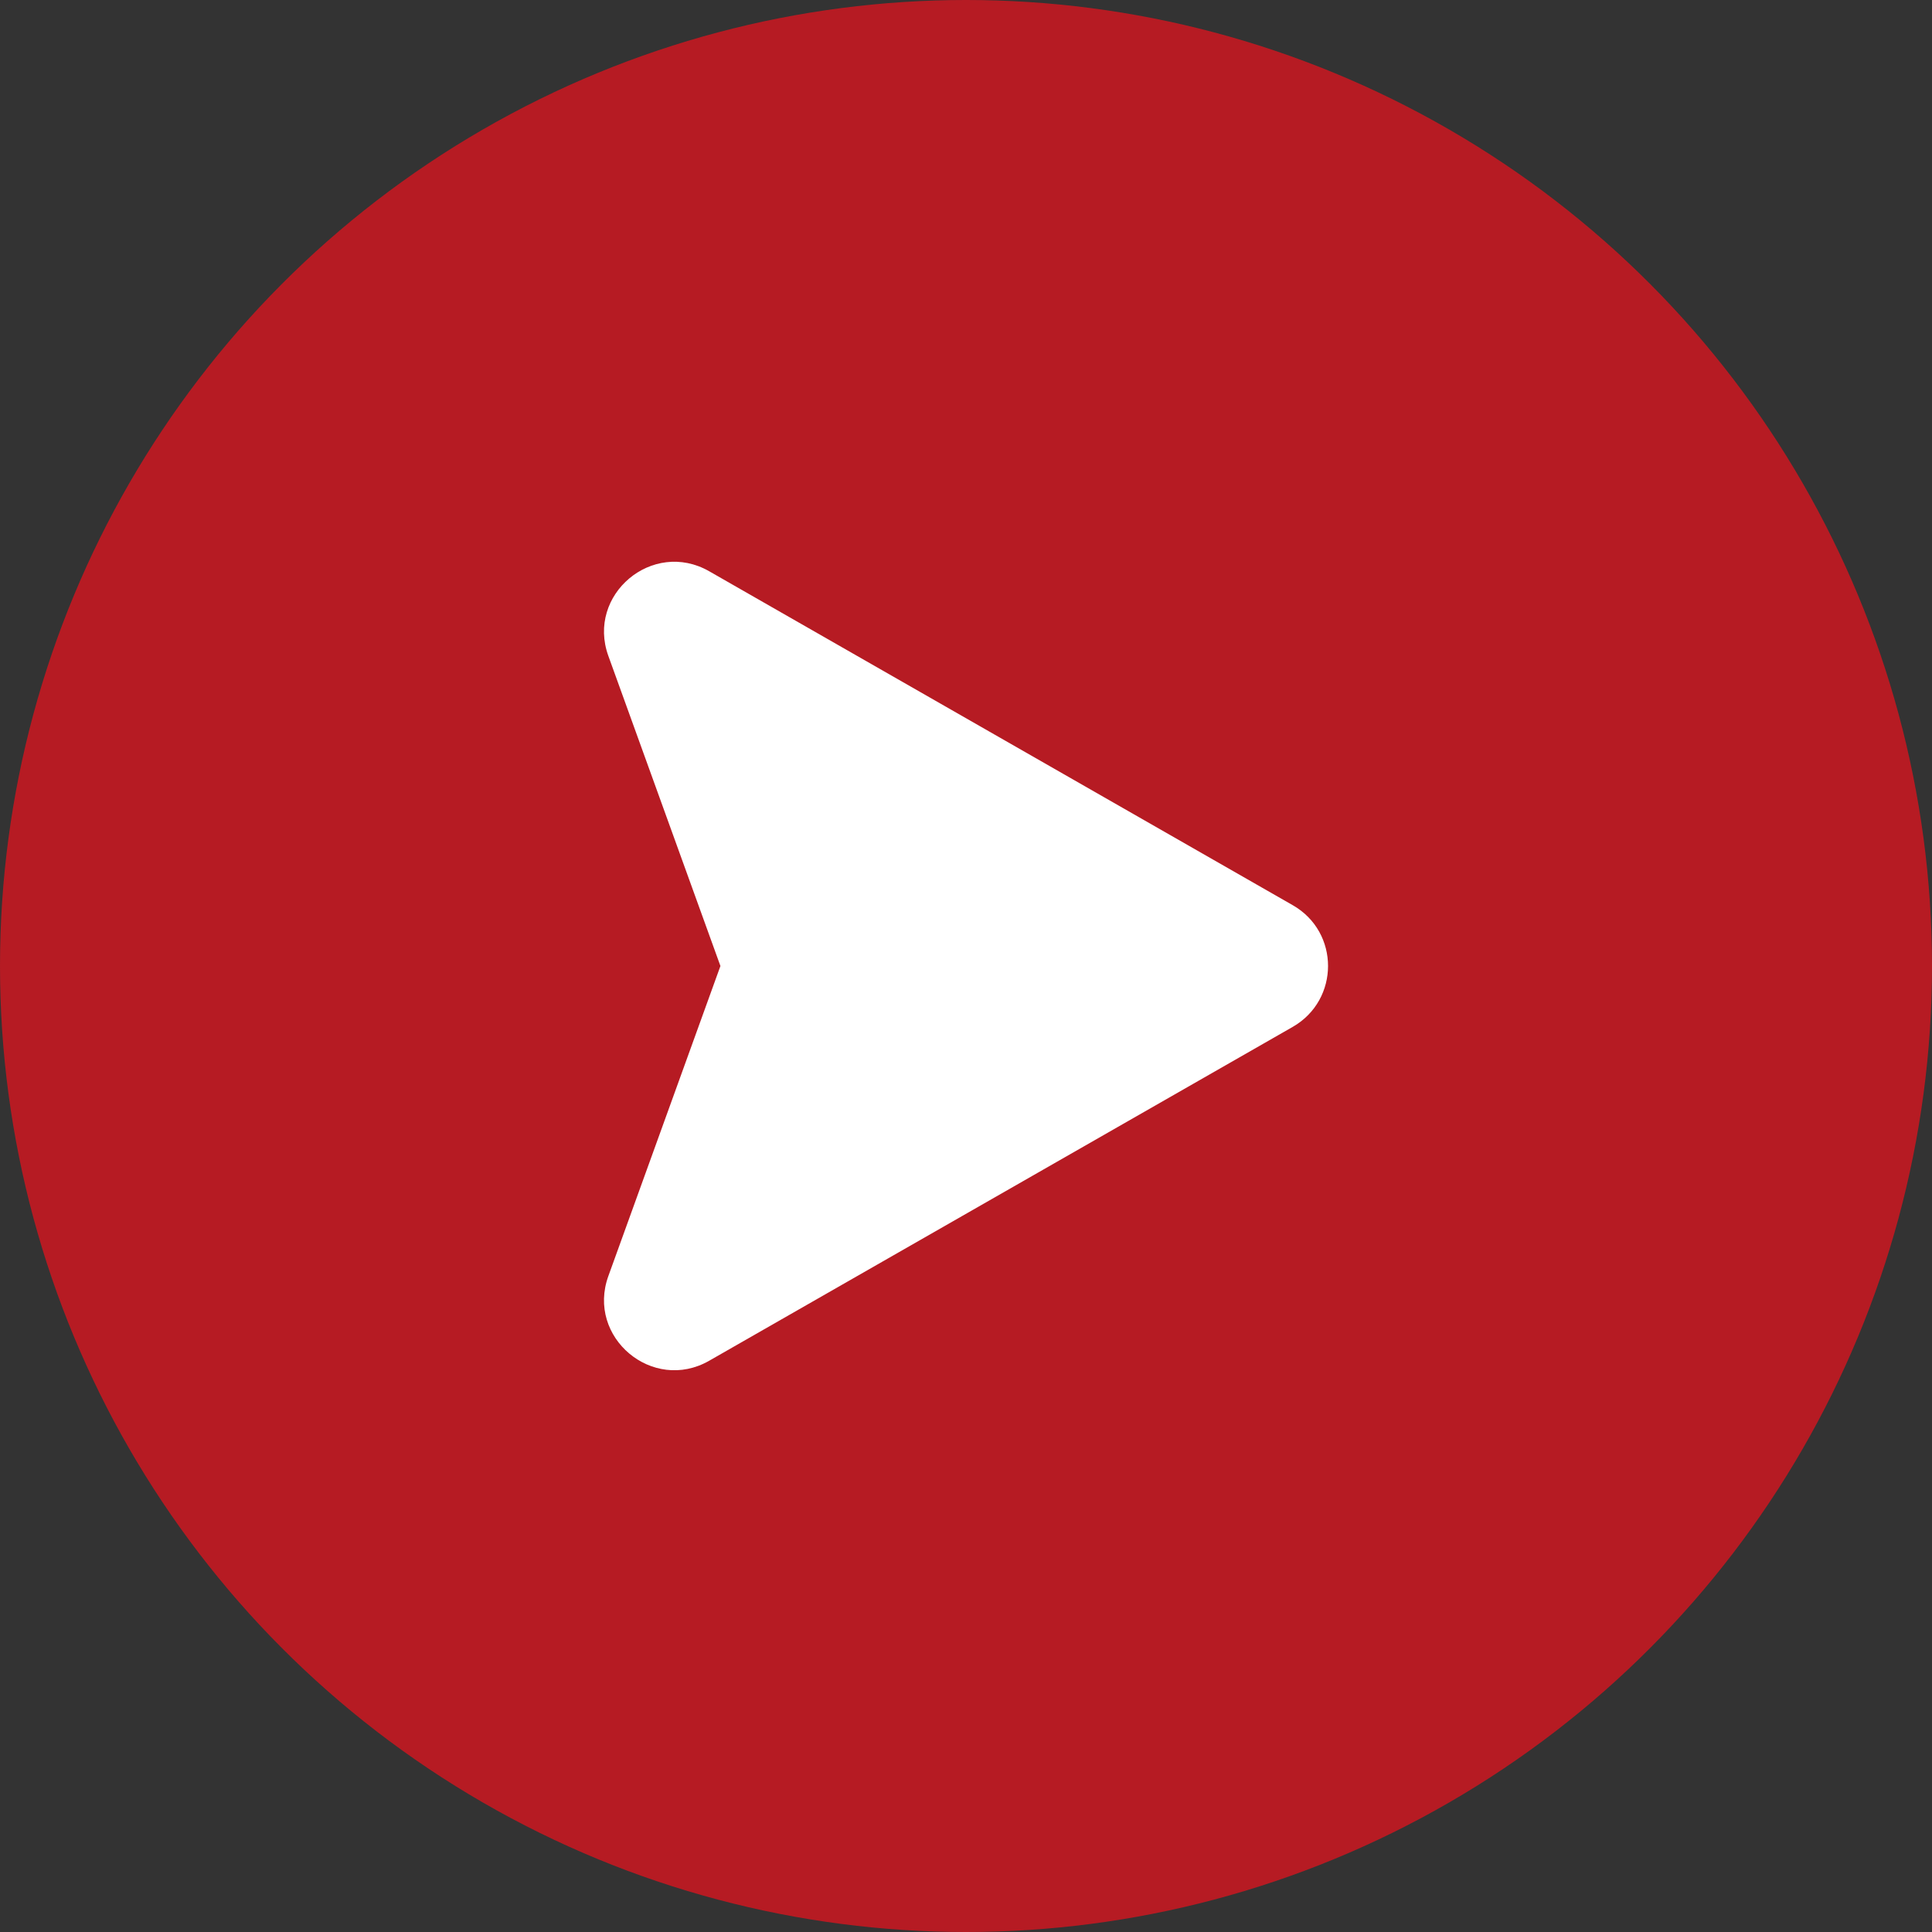
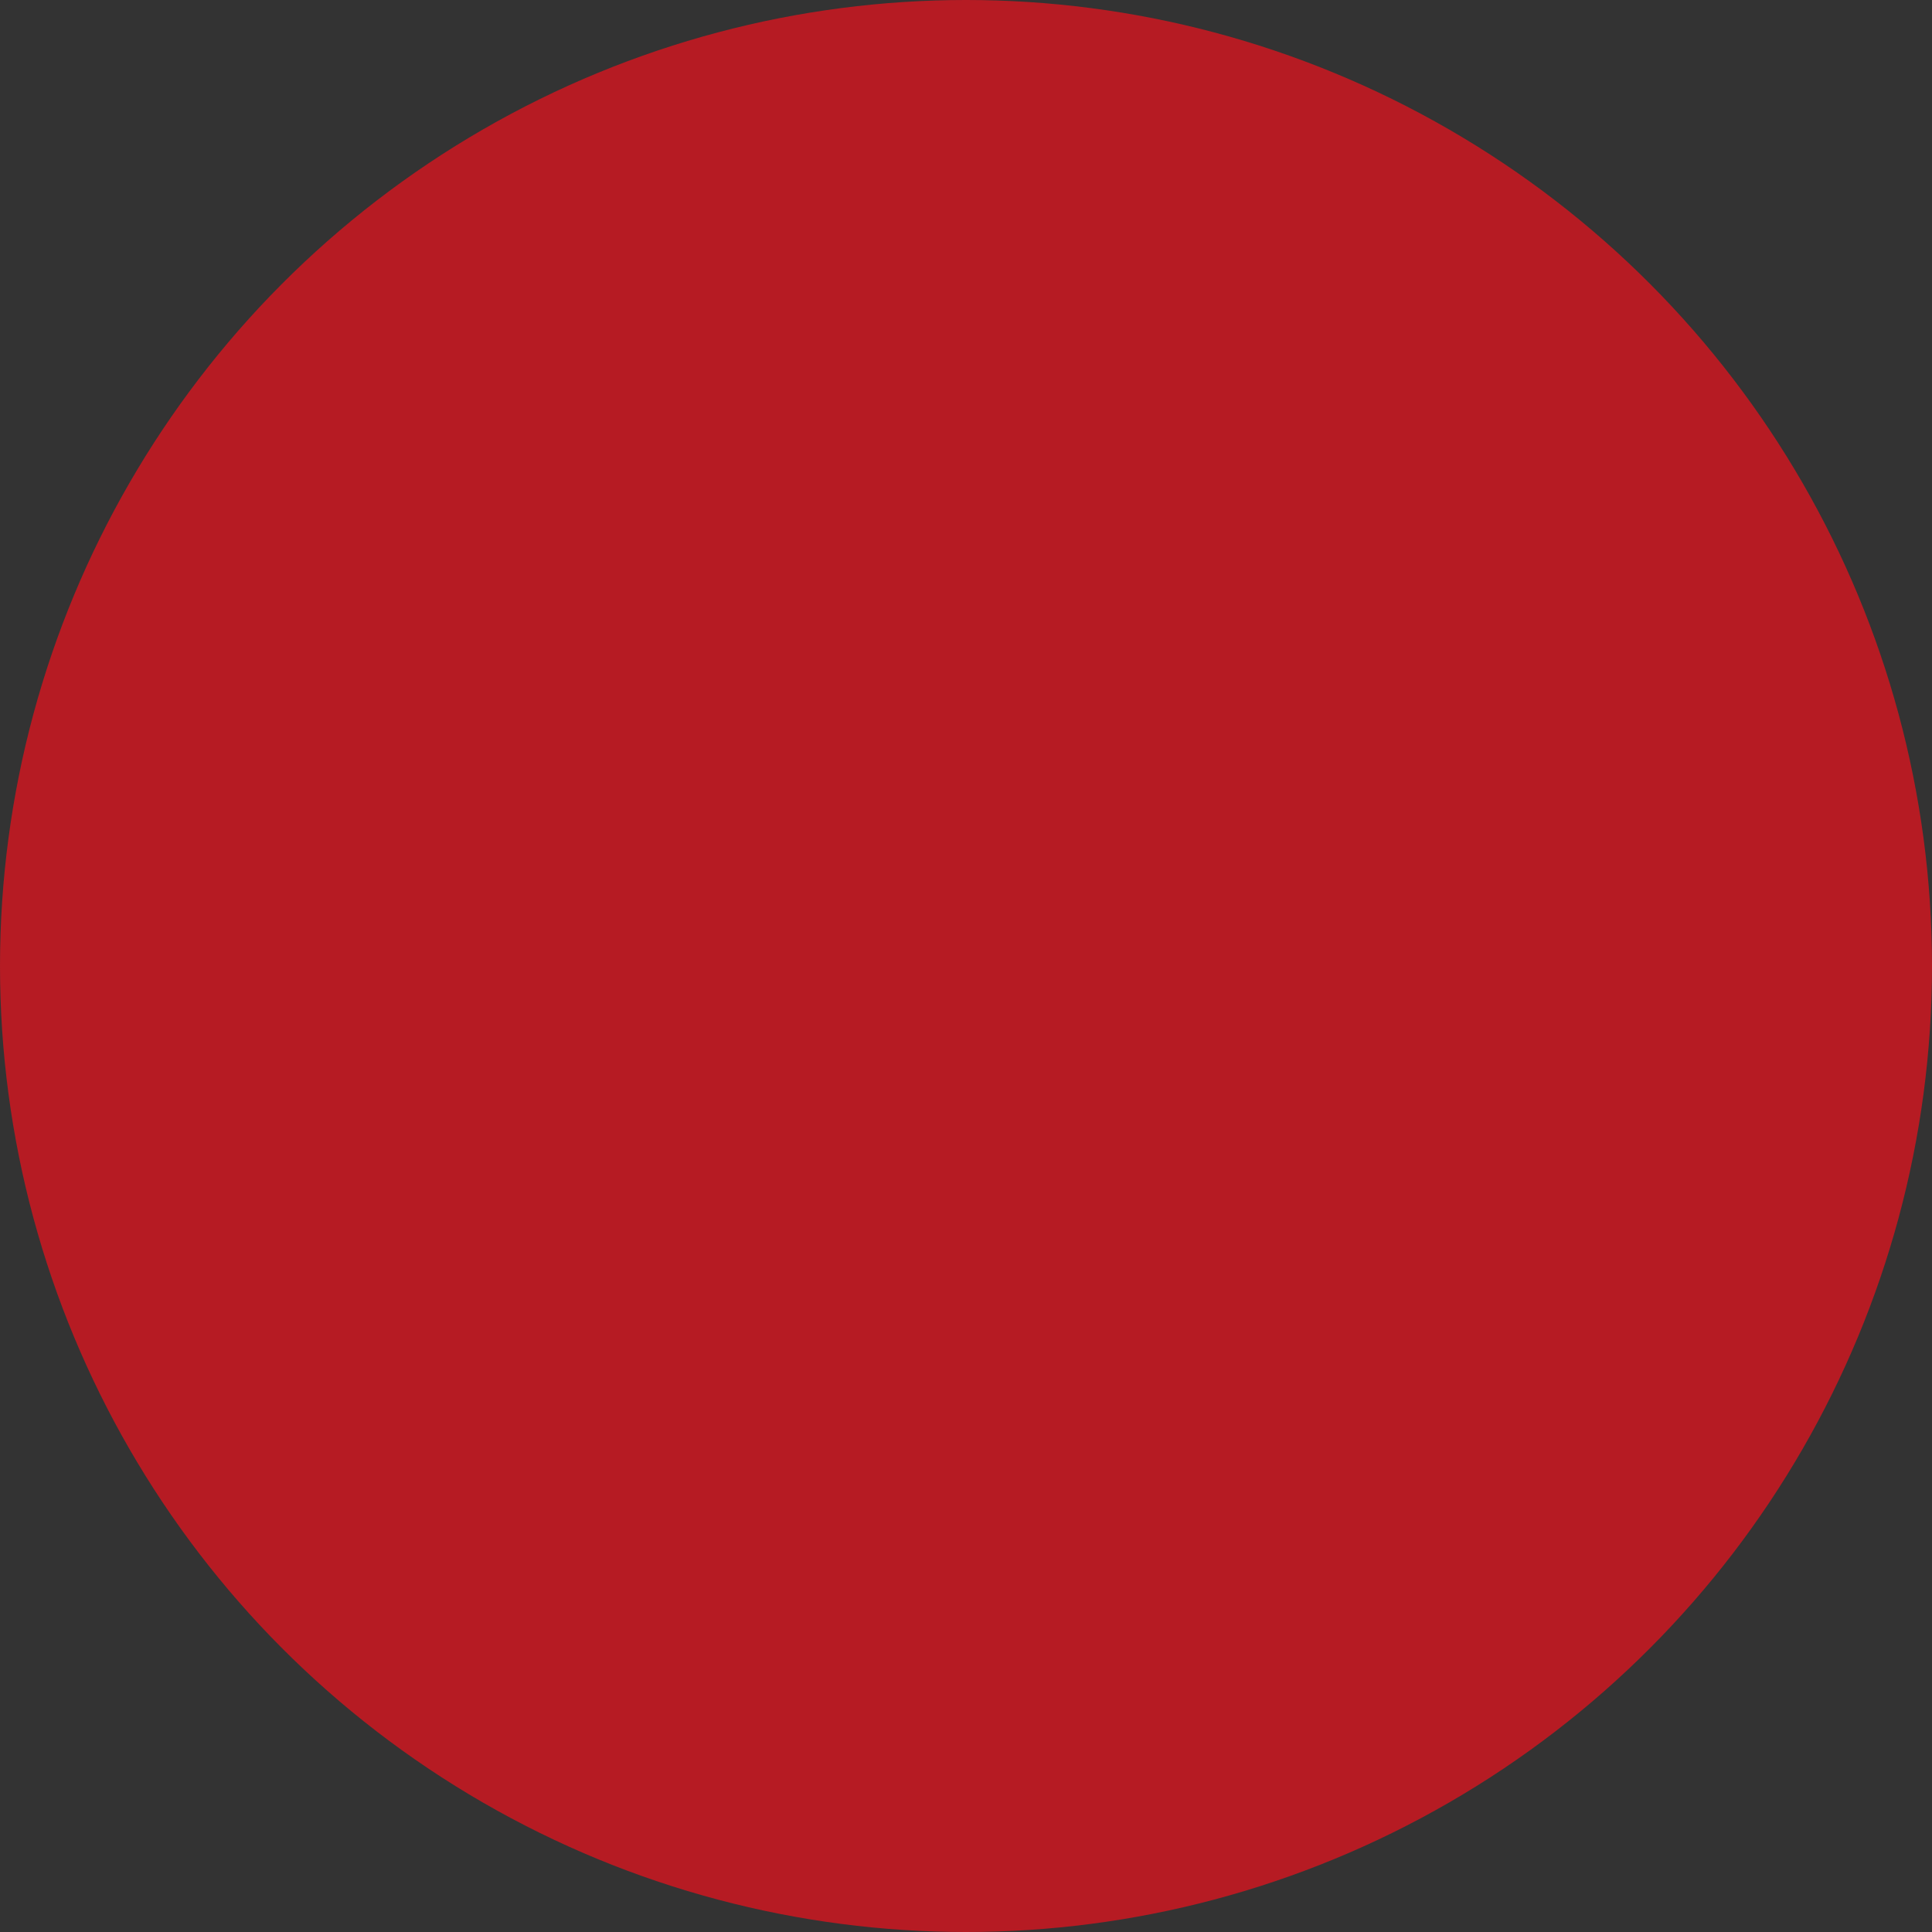
<svg xmlns="http://www.w3.org/2000/svg" width="28" height="28" viewBox="0 0 28 28" fill="none">
  <rect x="0" y="0" width="28" height="28" fill="#333333" stroke="none" />
  <circle cx="14" cy="14" r="14" fill="#B61B23" />
  <g clip-path="url(#clip0_197_3)">
-     <path d="M18.734 14.883L10.278 19.721C9.458 20.19 8.495 19.381 8.817 18.493L10.441 14L8.817 9.507C8.495 8.618 9.458 7.81 10.278 8.279L18.734 13.118C19.419 13.508 19.417 14.492 18.734 14.883Z" fill="white" />
-   </g>
+     </g>
  <defs>
    <clipPath id="clip0_197_3">
      <rect width="12" height="12" fill="white" transform="translate(8 8)" />
    </clipPath>
  </defs>
</svg>